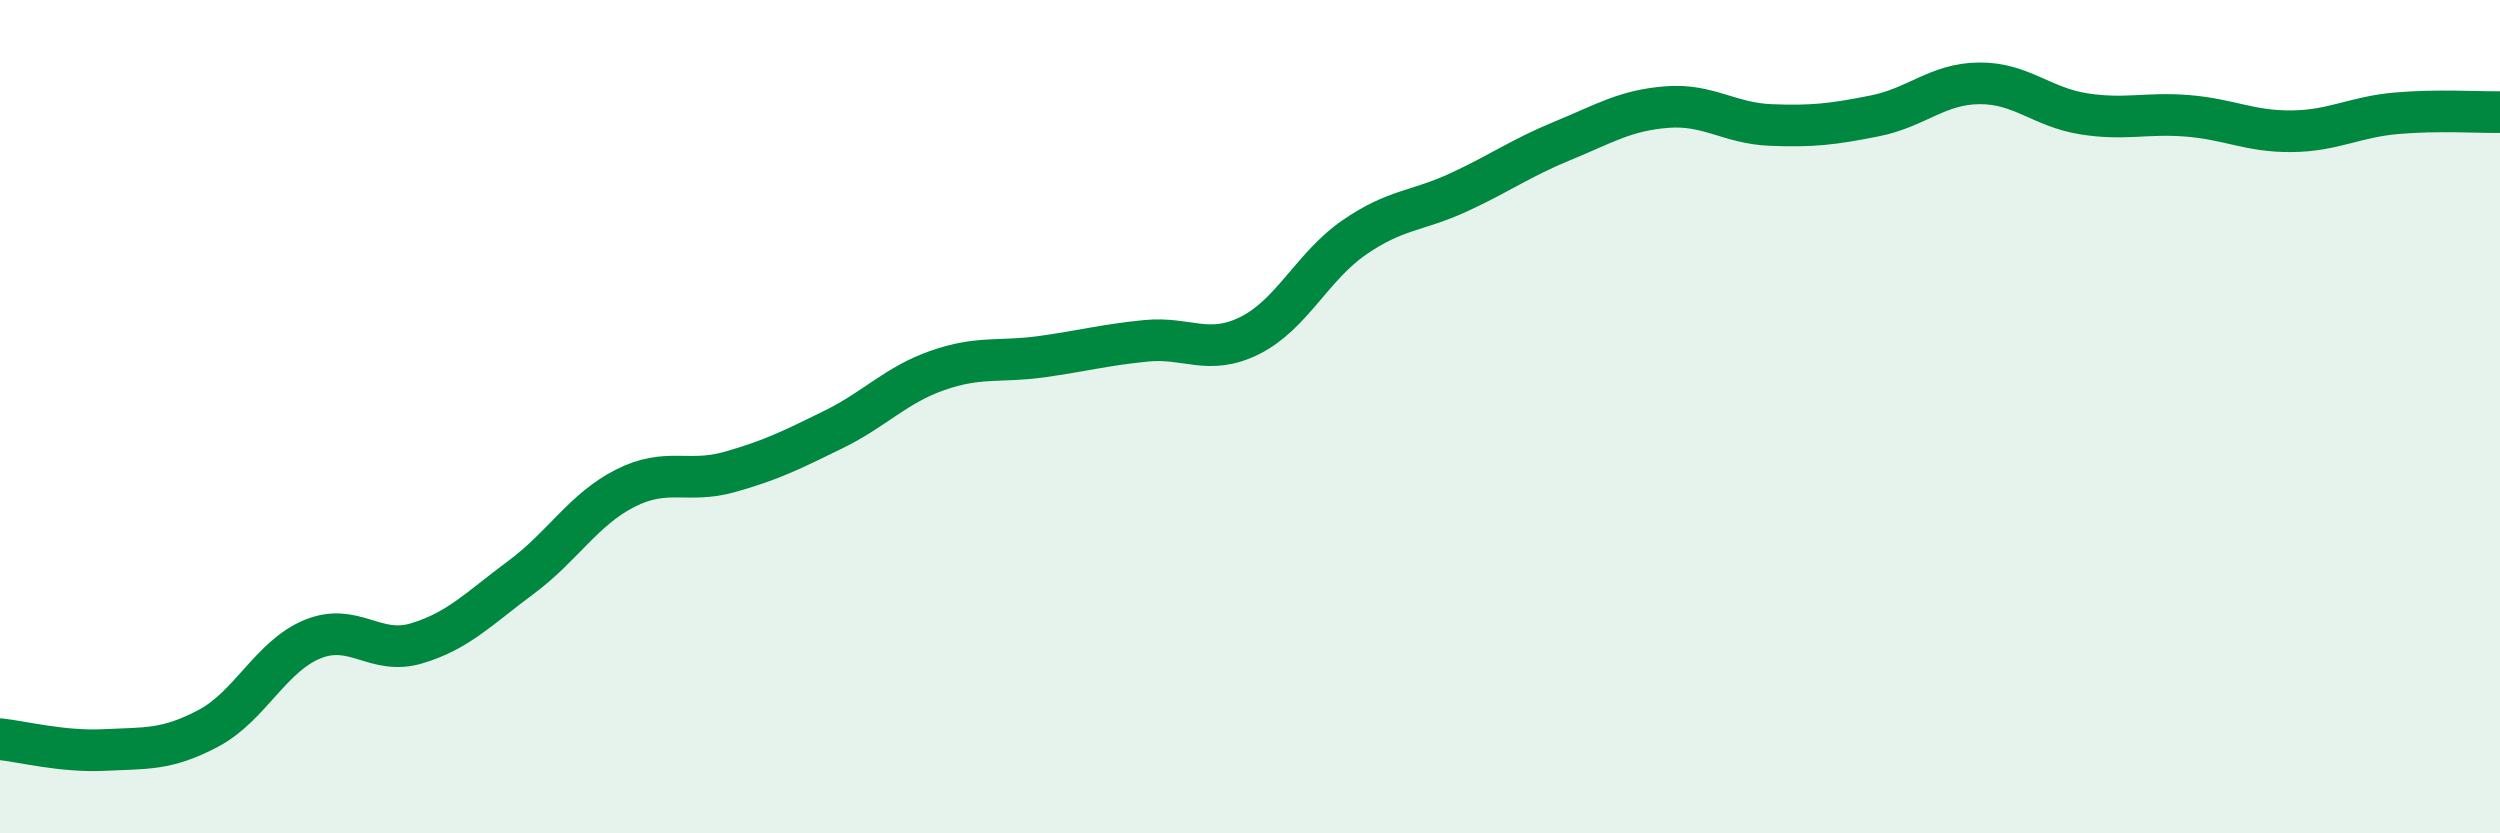
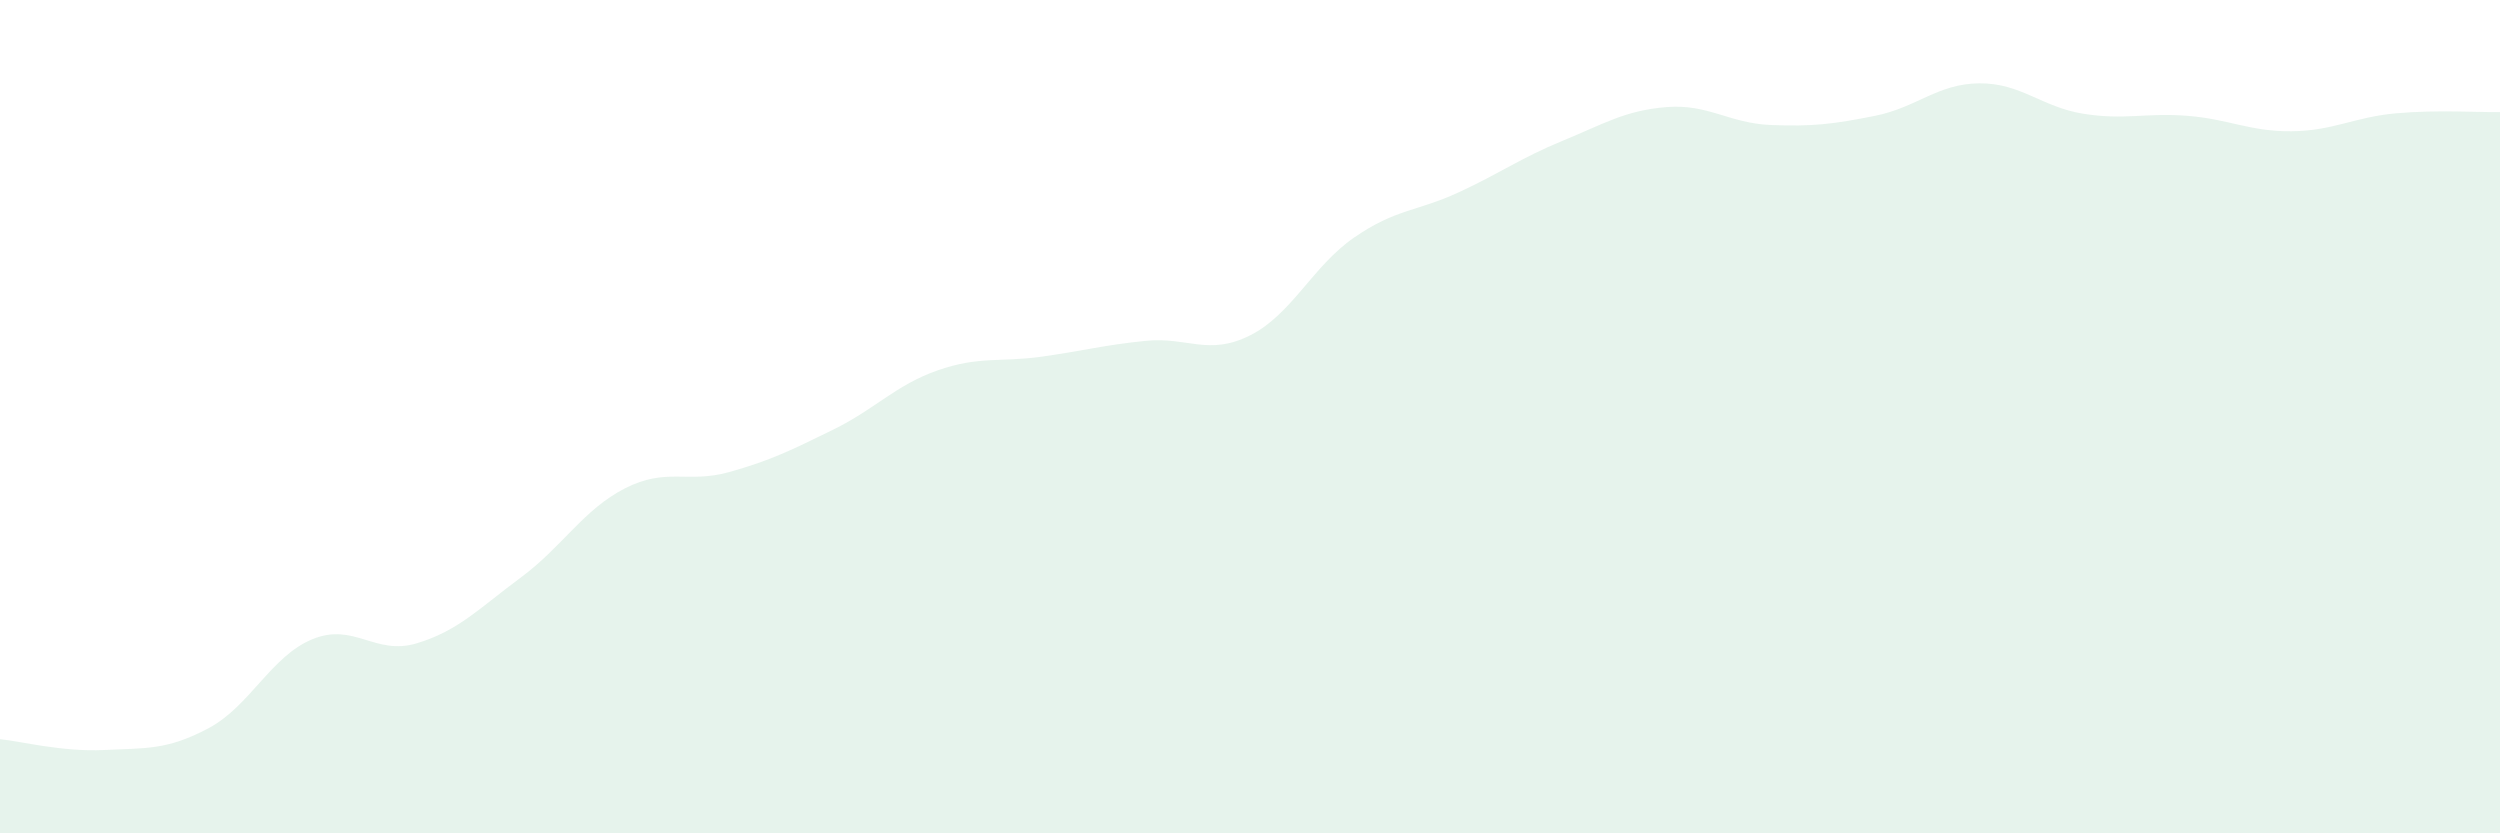
<svg xmlns="http://www.w3.org/2000/svg" width="60" height="20" viewBox="0 0 60 20">
  <path d="M 0,17.74 C 0.5,17.79 1.5,18.05 2.5,18 C 3.5,17.95 4,18.01 5,17.48 C 6,16.95 6.5,15.75 7.5,15.34 C 8.5,14.93 9,15.74 10,15.44 C 11,15.14 11.5,14.6 12.5,13.86 C 13.5,13.12 14,12.23 15,11.72 C 16,11.21 16.5,11.61 17.5,11.33 C 18.5,11.05 19,10.8 20,10.31 C 21,9.82 21.5,9.24 22.5,8.89 C 23.5,8.54 24,8.7 25,8.56 C 26,8.42 26.5,8.28 27.5,8.18 C 28.5,8.08 29,8.55 30,8.05 C 31,7.55 31.5,6.39 32.5,5.7 C 33.5,5.01 34,5.08 35,4.62 C 36,4.16 36.5,3.79 37.5,3.38 C 38.5,2.97 39,2.65 40,2.57 C 41,2.49 41.5,2.96 42.5,3 C 43.5,3.04 44,2.98 45,2.78 C 46,2.58 46.5,2.01 47.5,2 C 48.5,1.99 49,2.57 50,2.73 C 51,2.89 51.5,2.7 52.5,2.78 C 53.5,2.86 54,3.16 55,3.15 C 56,3.14 56.5,2.81 57.5,2.72 C 58.5,2.63 59.5,2.7 60,2.69L60 20L0 20Z" fill="#008740" opacity="0.1" stroke-linecap="round" stroke-linejoin="round" />
-   <path d="M 0,17.74 C 0.5,17.79 1.5,18.05 2.5,18 C 3.5,17.95 4,18.01 5,17.48 C 6,16.95 6.5,15.75 7.5,15.34 C 8.5,14.93 9,15.74 10,15.44 C 11,15.14 11.5,14.6 12.5,13.86 C 13.5,13.12 14,12.23 15,11.72 C 16,11.21 16.5,11.61 17.5,11.33 C 18.5,11.05 19,10.8 20,10.31 C 21,9.82 21.5,9.24 22.5,8.89 C 23.5,8.54 24,8.7 25,8.56 C 26,8.42 26.5,8.28 27.5,8.18 C 28.5,8.08 29,8.55 30,8.05 C 31,7.55 31.5,6.39 32.5,5.7 C 33.5,5.01 34,5.08 35,4.62 C 36,4.16 36.5,3.79 37.5,3.38 C 38.5,2.97 39,2.65 40,2.57 C 41,2.49 41.5,2.96 42.5,3 C 43.5,3.04 44,2.98 45,2.78 C 46,2.58 46.5,2.01 47.5,2 C 48.5,1.99 49,2.57 50,2.73 C 51,2.89 51.5,2.7 52.5,2.78 C 53.5,2.86 54,3.16 55,3.15 C 56,3.14 56.5,2.81 57.5,2.72 C 58.5,2.63 59.5,2.7 60,2.69" stroke="#008740" stroke-width="1" fill="none" stroke-linecap="round" stroke-linejoin="round" />
</svg>